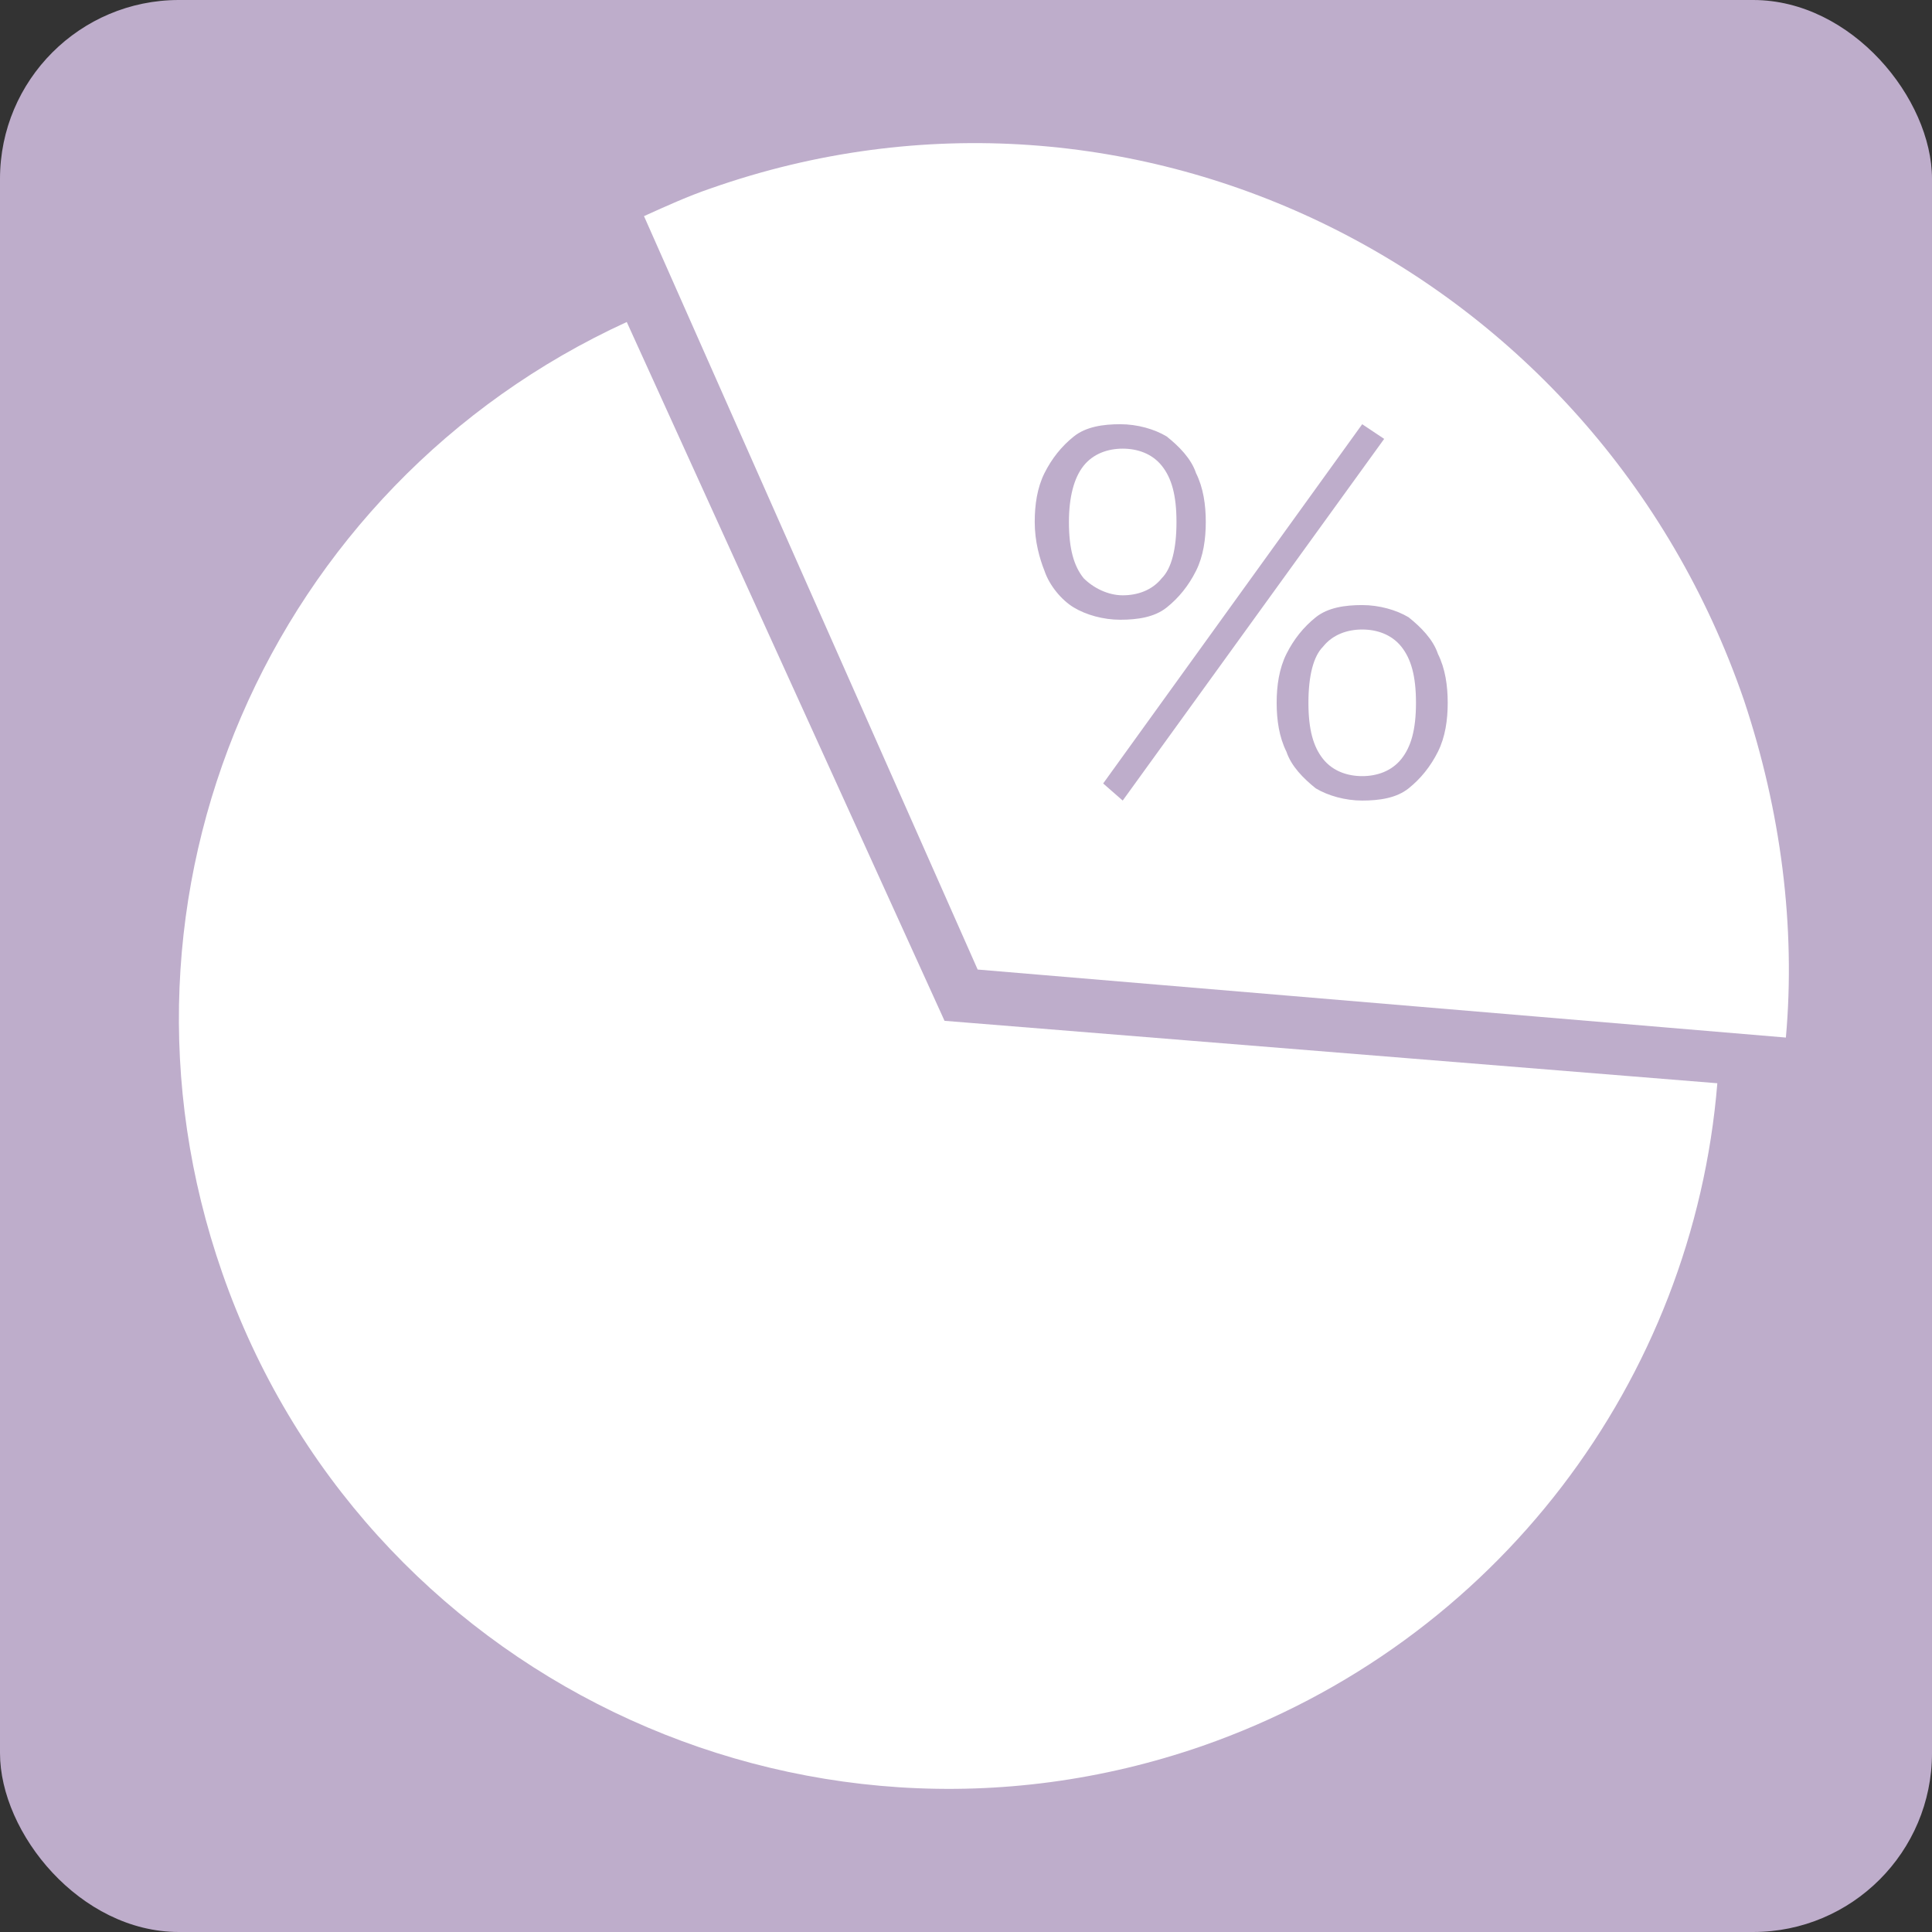
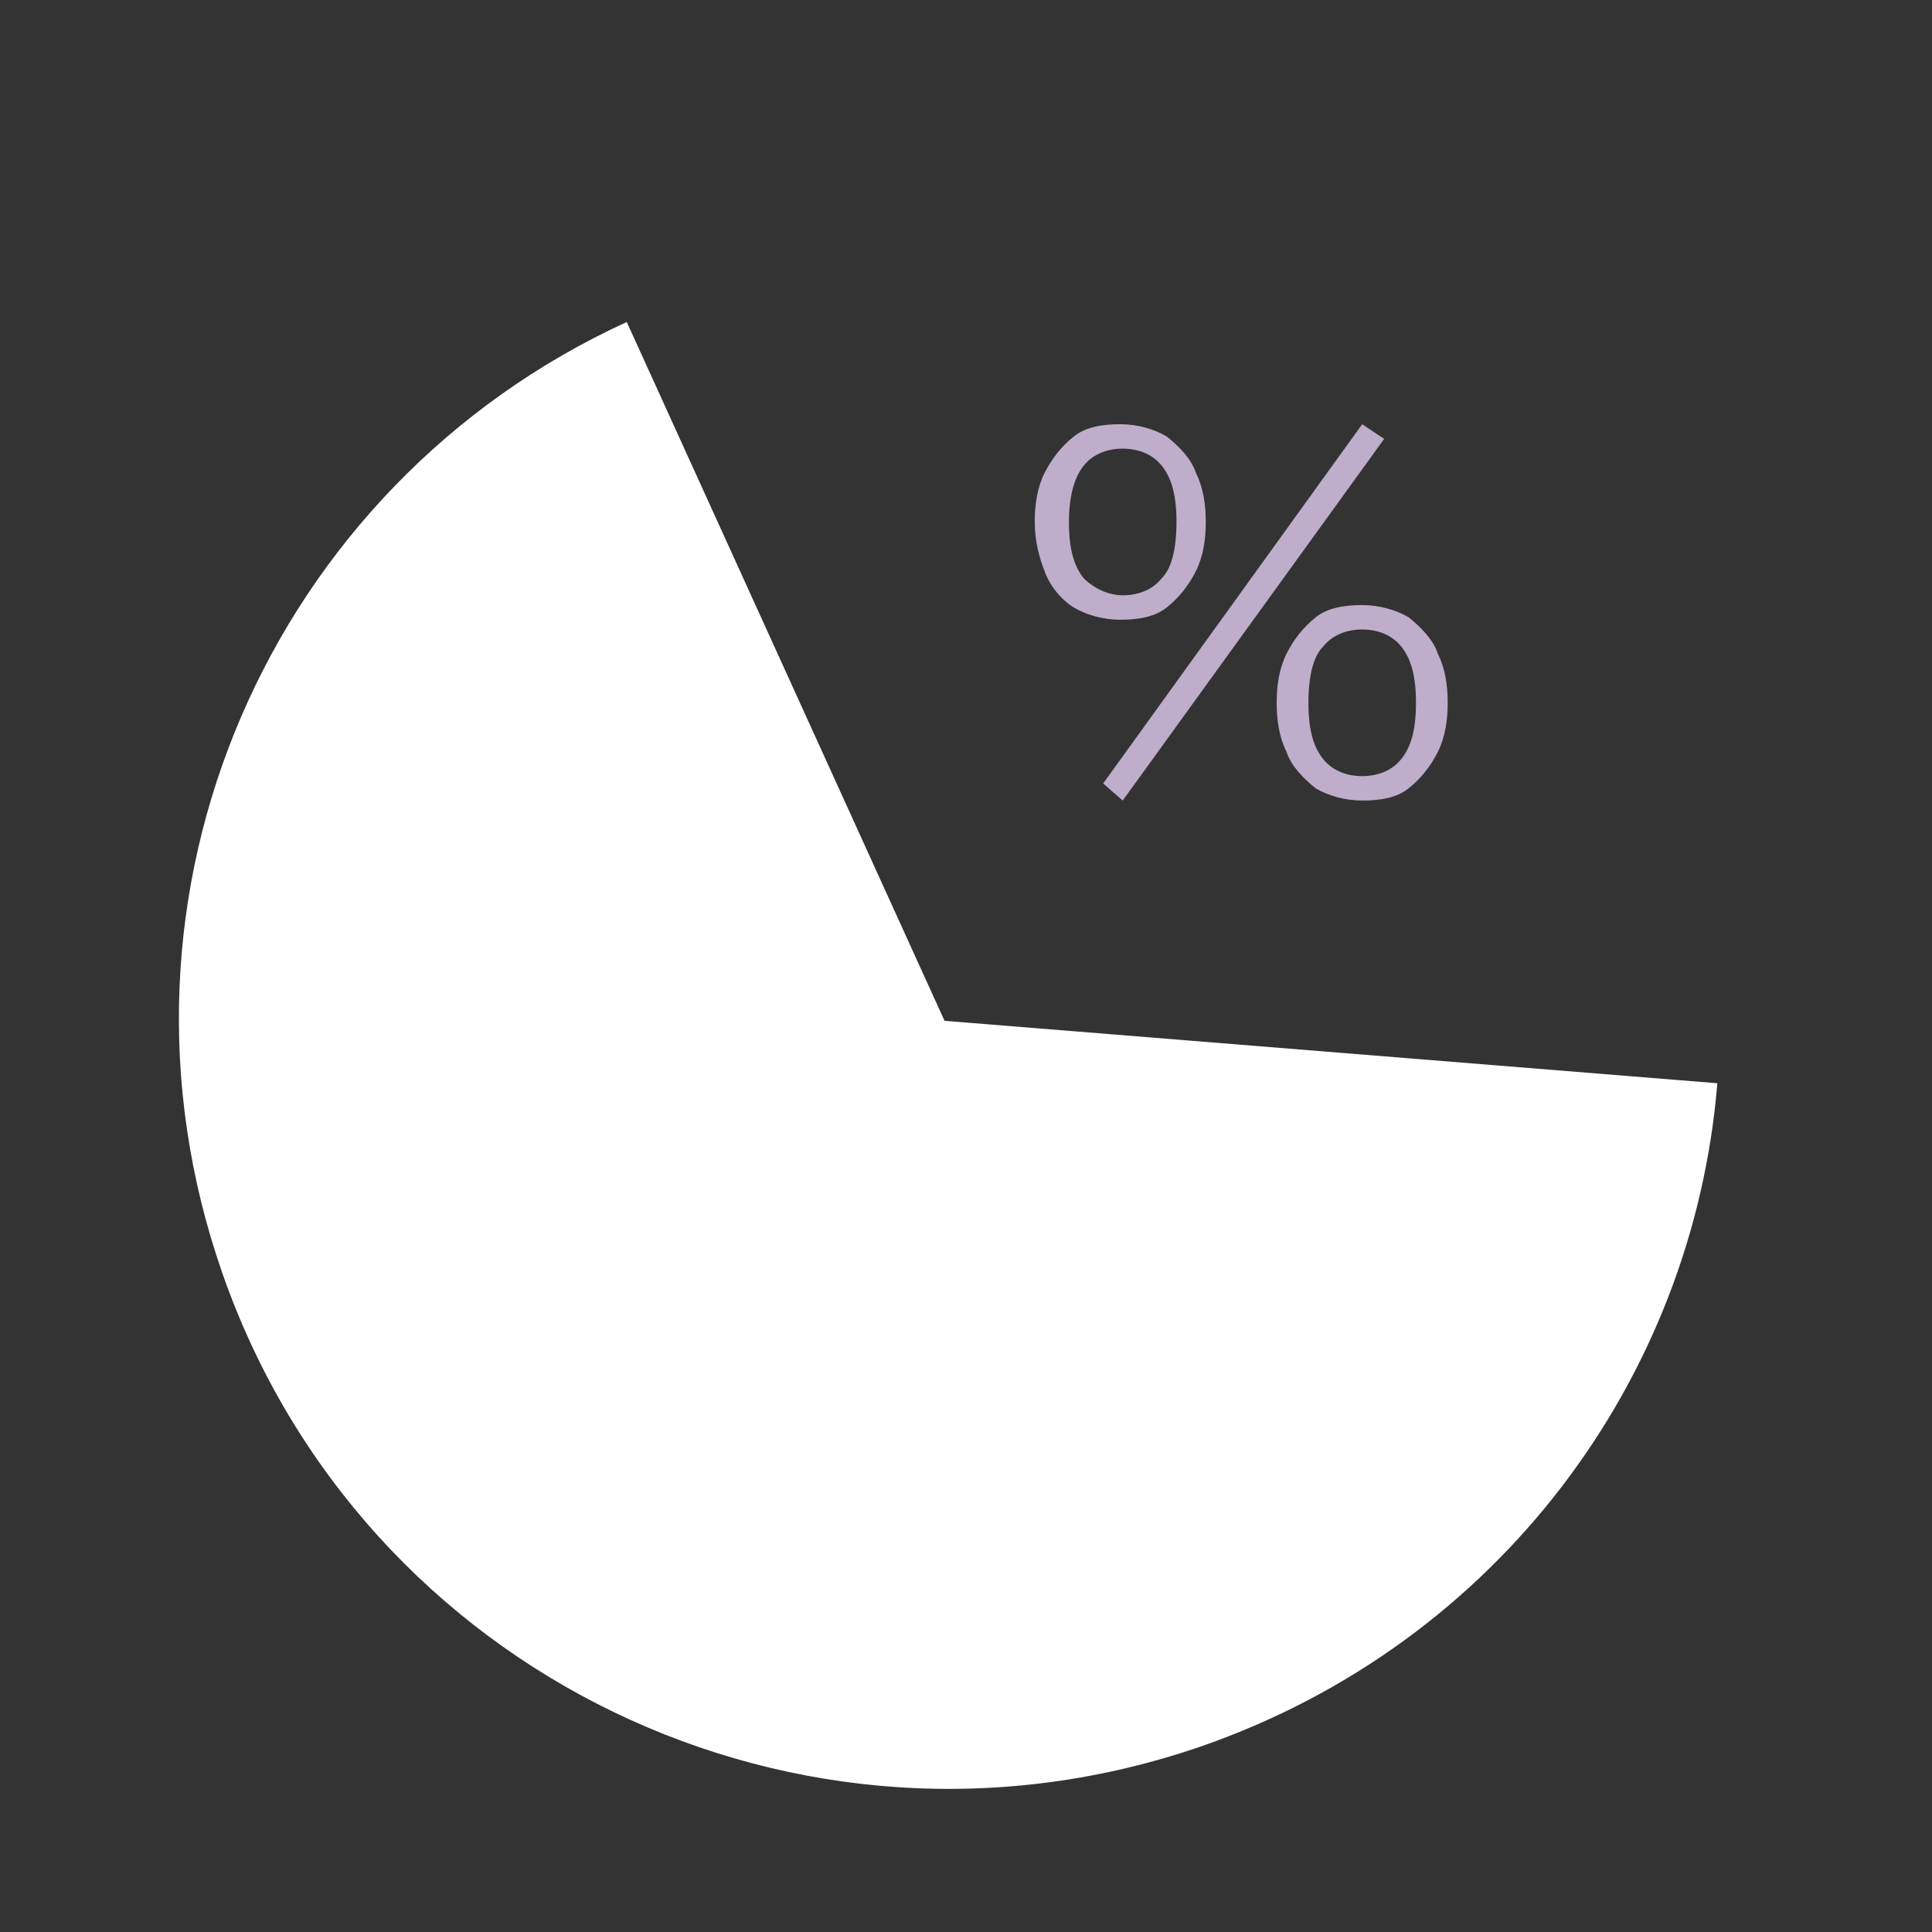
<svg xmlns="http://www.w3.org/2000/svg" width="54" height="54" viewBox="0 0 54 54" fill="none">
  <rect x="0" y="0" width="54" height="54" fill="#333333" stroke="none" />
-   <rect width="54" height="54" rx="5" fill="#BEADCB" />
  <path d="M26.4 28.532L17.518 9C7.559 13.564 2.513 24.975 6.213 35.58C10.116 46.789 22.363 52.695 33.6 48.802C41.877 45.916 47.327 38.533 48 30.277L26.4 28.532Z" fill="white" />
-   <path d="M27.326 27.099L49.916 29C50.193 25.901 49.778 22.662 48.742 19.563C44.597 7.52 31.678 1.111 19.865 5.266C19.244 5.477 18.622 5.759 18 6.041L27.326 27.099Z" fill="white" />
  <path d="M28.921 14.59C28.921 14.111 28.989 13.633 29.194 13.223C29.399 12.814 29.672 12.472 30.014 12.199C30.355 11.926 30.834 11.857 31.312 11.857C31.79 11.857 32.268 11.994 32.609 12.199C32.951 12.472 33.293 12.814 33.429 13.223C33.634 13.633 33.702 14.111 33.702 14.59C33.702 15.068 33.634 15.546 33.429 15.956C33.224 16.365 32.951 16.707 32.609 16.98C32.268 17.253 31.79 17.322 31.312 17.322C30.834 17.322 30.355 17.185 30.014 16.98C29.672 16.775 29.331 16.365 29.194 15.956C29.058 15.614 28.921 15.136 28.921 14.59ZM29.877 14.59C29.877 15.341 30.014 15.819 30.287 16.16C30.56 16.434 30.97 16.639 31.38 16.639C31.79 16.639 32.2 16.502 32.473 16.16C32.746 15.887 32.883 15.341 32.883 14.59C32.883 13.838 32.746 13.36 32.473 13.019C32.2 12.677 31.79 12.54 31.38 12.54C30.97 12.54 30.56 12.677 30.287 13.019C30.014 13.36 29.877 13.906 29.877 14.59ZM30.834 21.898L38.074 11.857L38.688 12.267L31.38 22.376L30.834 21.898ZM35.683 19.644C35.683 19.166 35.752 18.688 35.956 18.278C36.161 17.868 36.434 17.527 36.776 17.253C37.117 16.98 37.596 16.912 38.074 16.912C38.552 16.912 39.03 17.049 39.371 17.253C39.713 17.527 40.055 17.868 40.191 18.278C40.396 18.688 40.464 19.166 40.464 19.644C40.464 20.122 40.396 20.6 40.191 21.01C39.986 21.42 39.713 21.761 39.371 22.035C39.03 22.308 38.552 22.376 38.074 22.376C37.596 22.376 37.117 22.239 36.776 22.035C36.434 21.761 36.093 21.42 35.956 21.01C35.752 20.6 35.683 20.122 35.683 19.644ZM36.571 19.644C36.571 20.395 36.708 20.873 36.981 21.215C37.254 21.556 37.664 21.693 38.074 21.693C38.484 21.693 38.893 21.556 39.167 21.215C39.44 20.873 39.577 20.395 39.577 19.644C39.577 18.893 39.44 18.415 39.167 18.073C38.893 17.732 38.484 17.595 38.074 17.595C37.664 17.595 37.254 17.732 36.981 18.073C36.708 18.346 36.571 18.893 36.571 19.644Z" fill="#BEADCB" />
</svg>